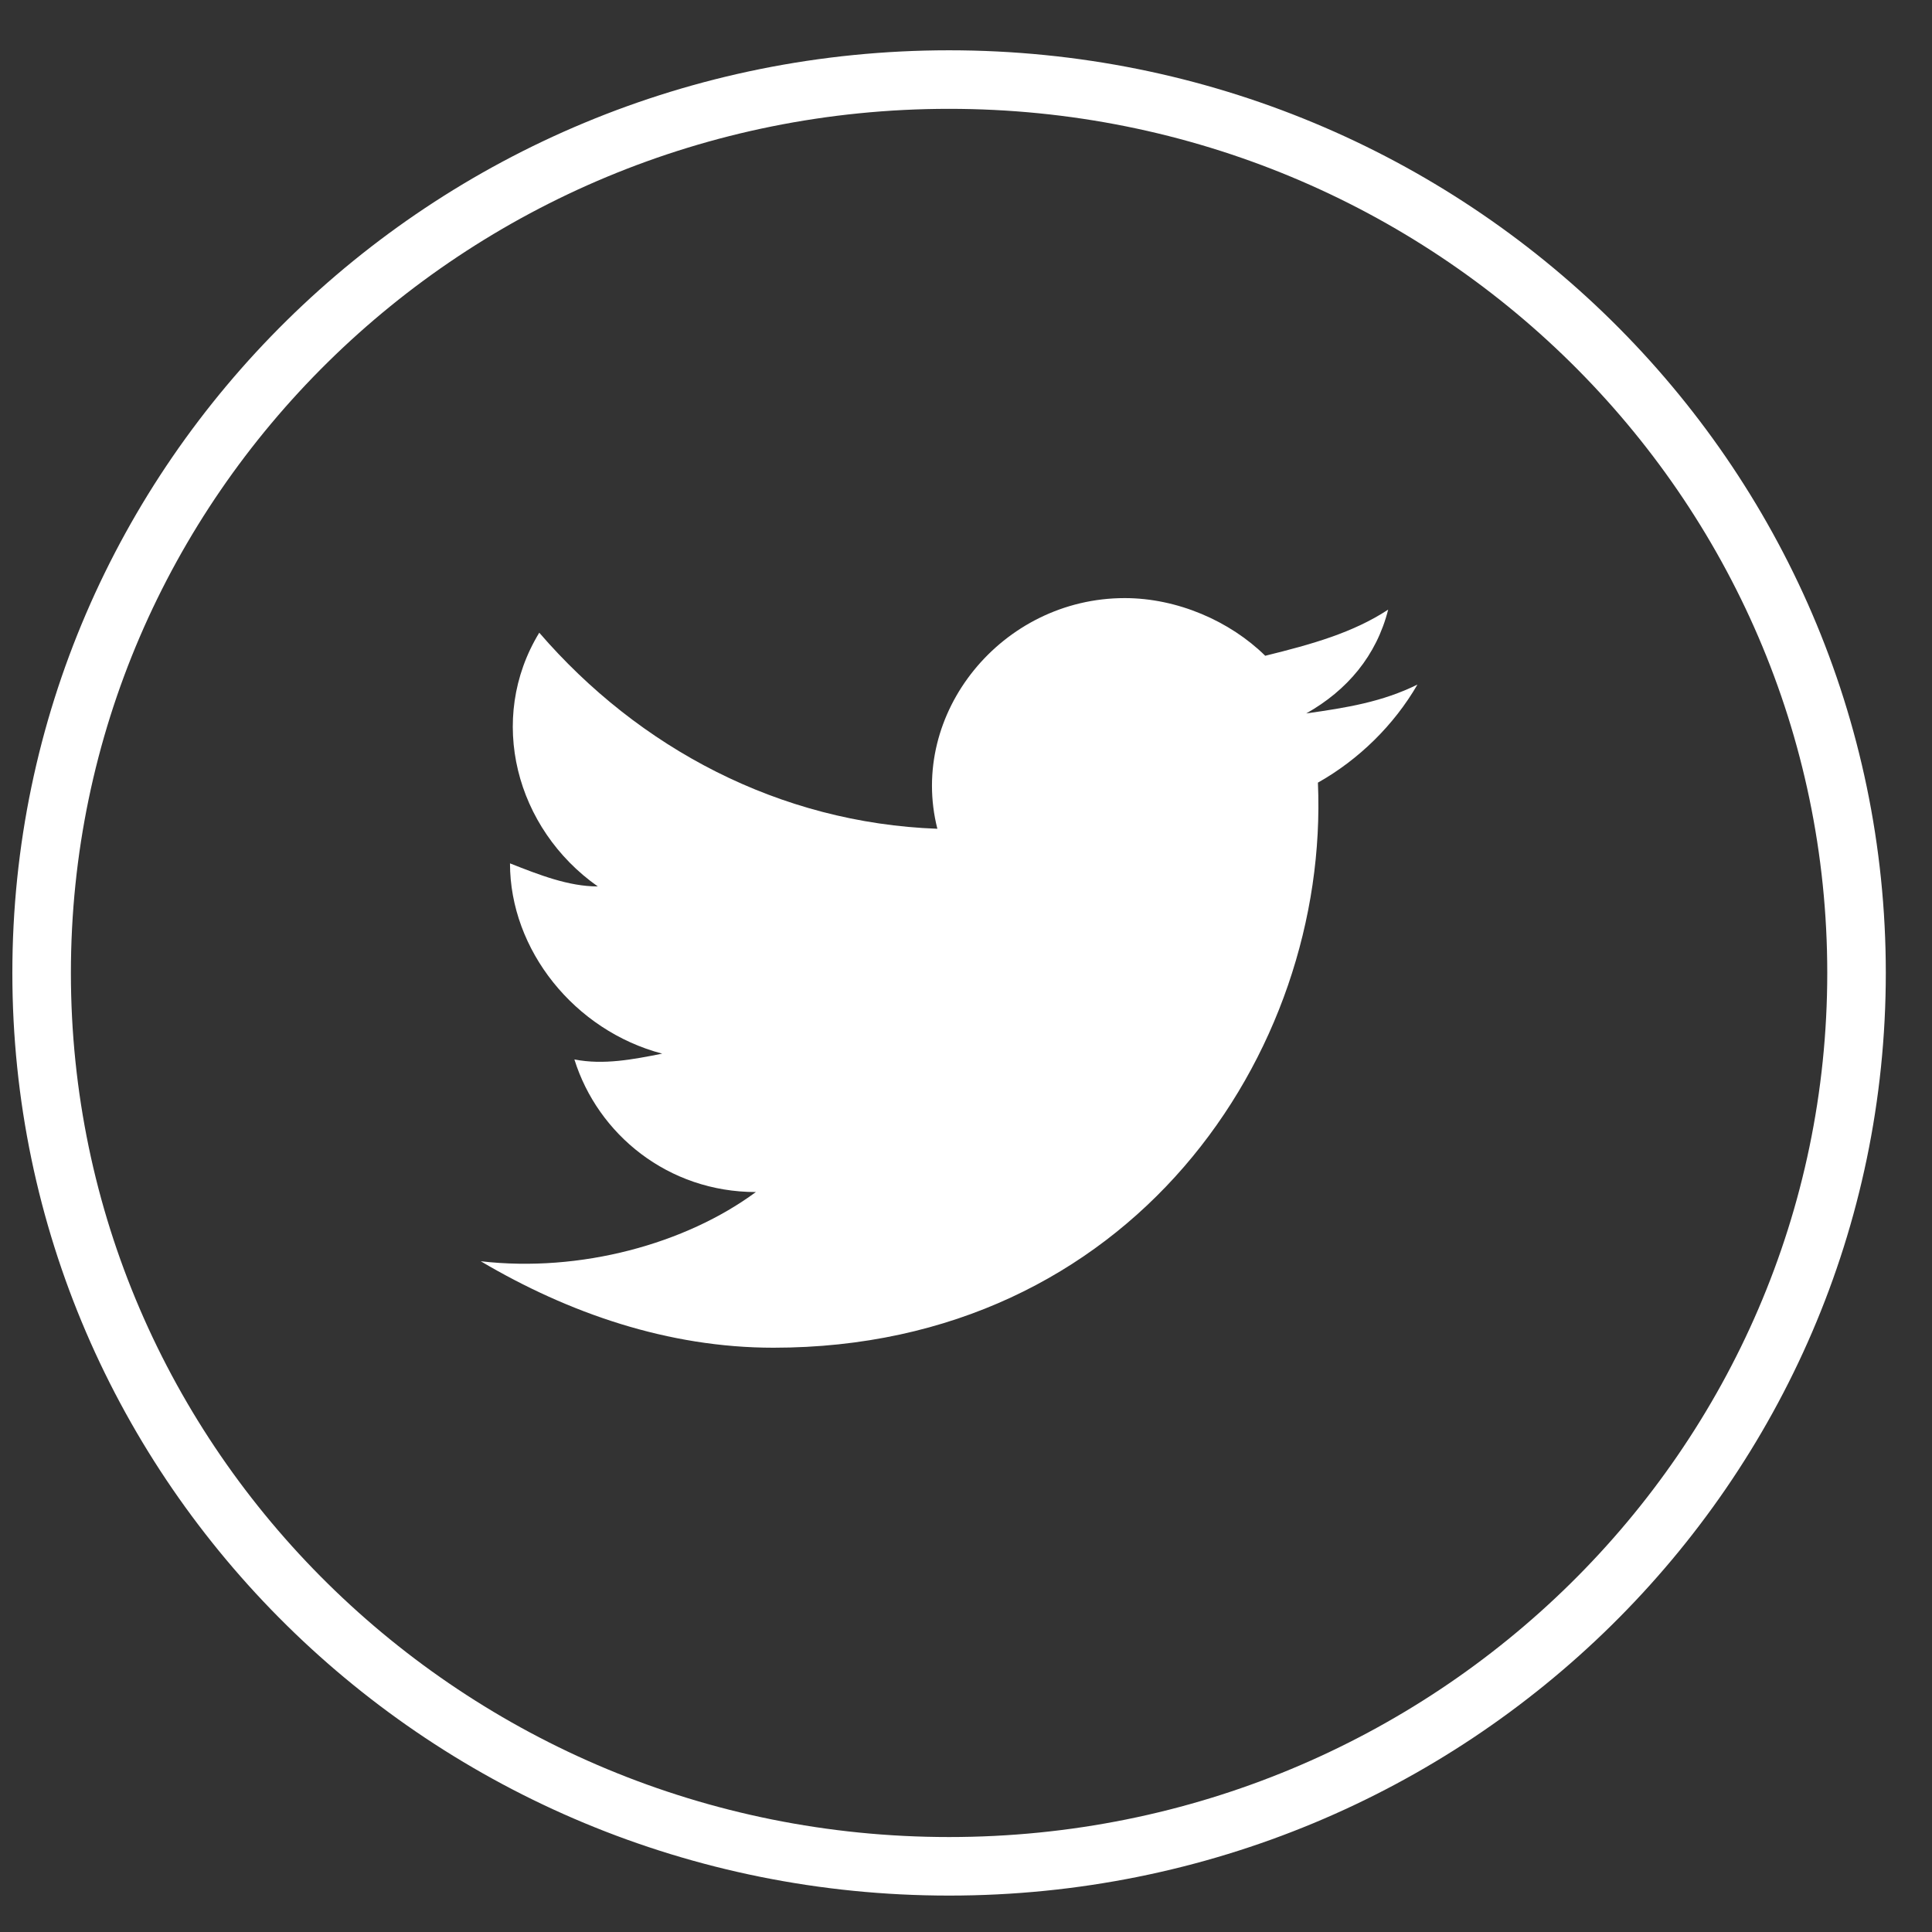
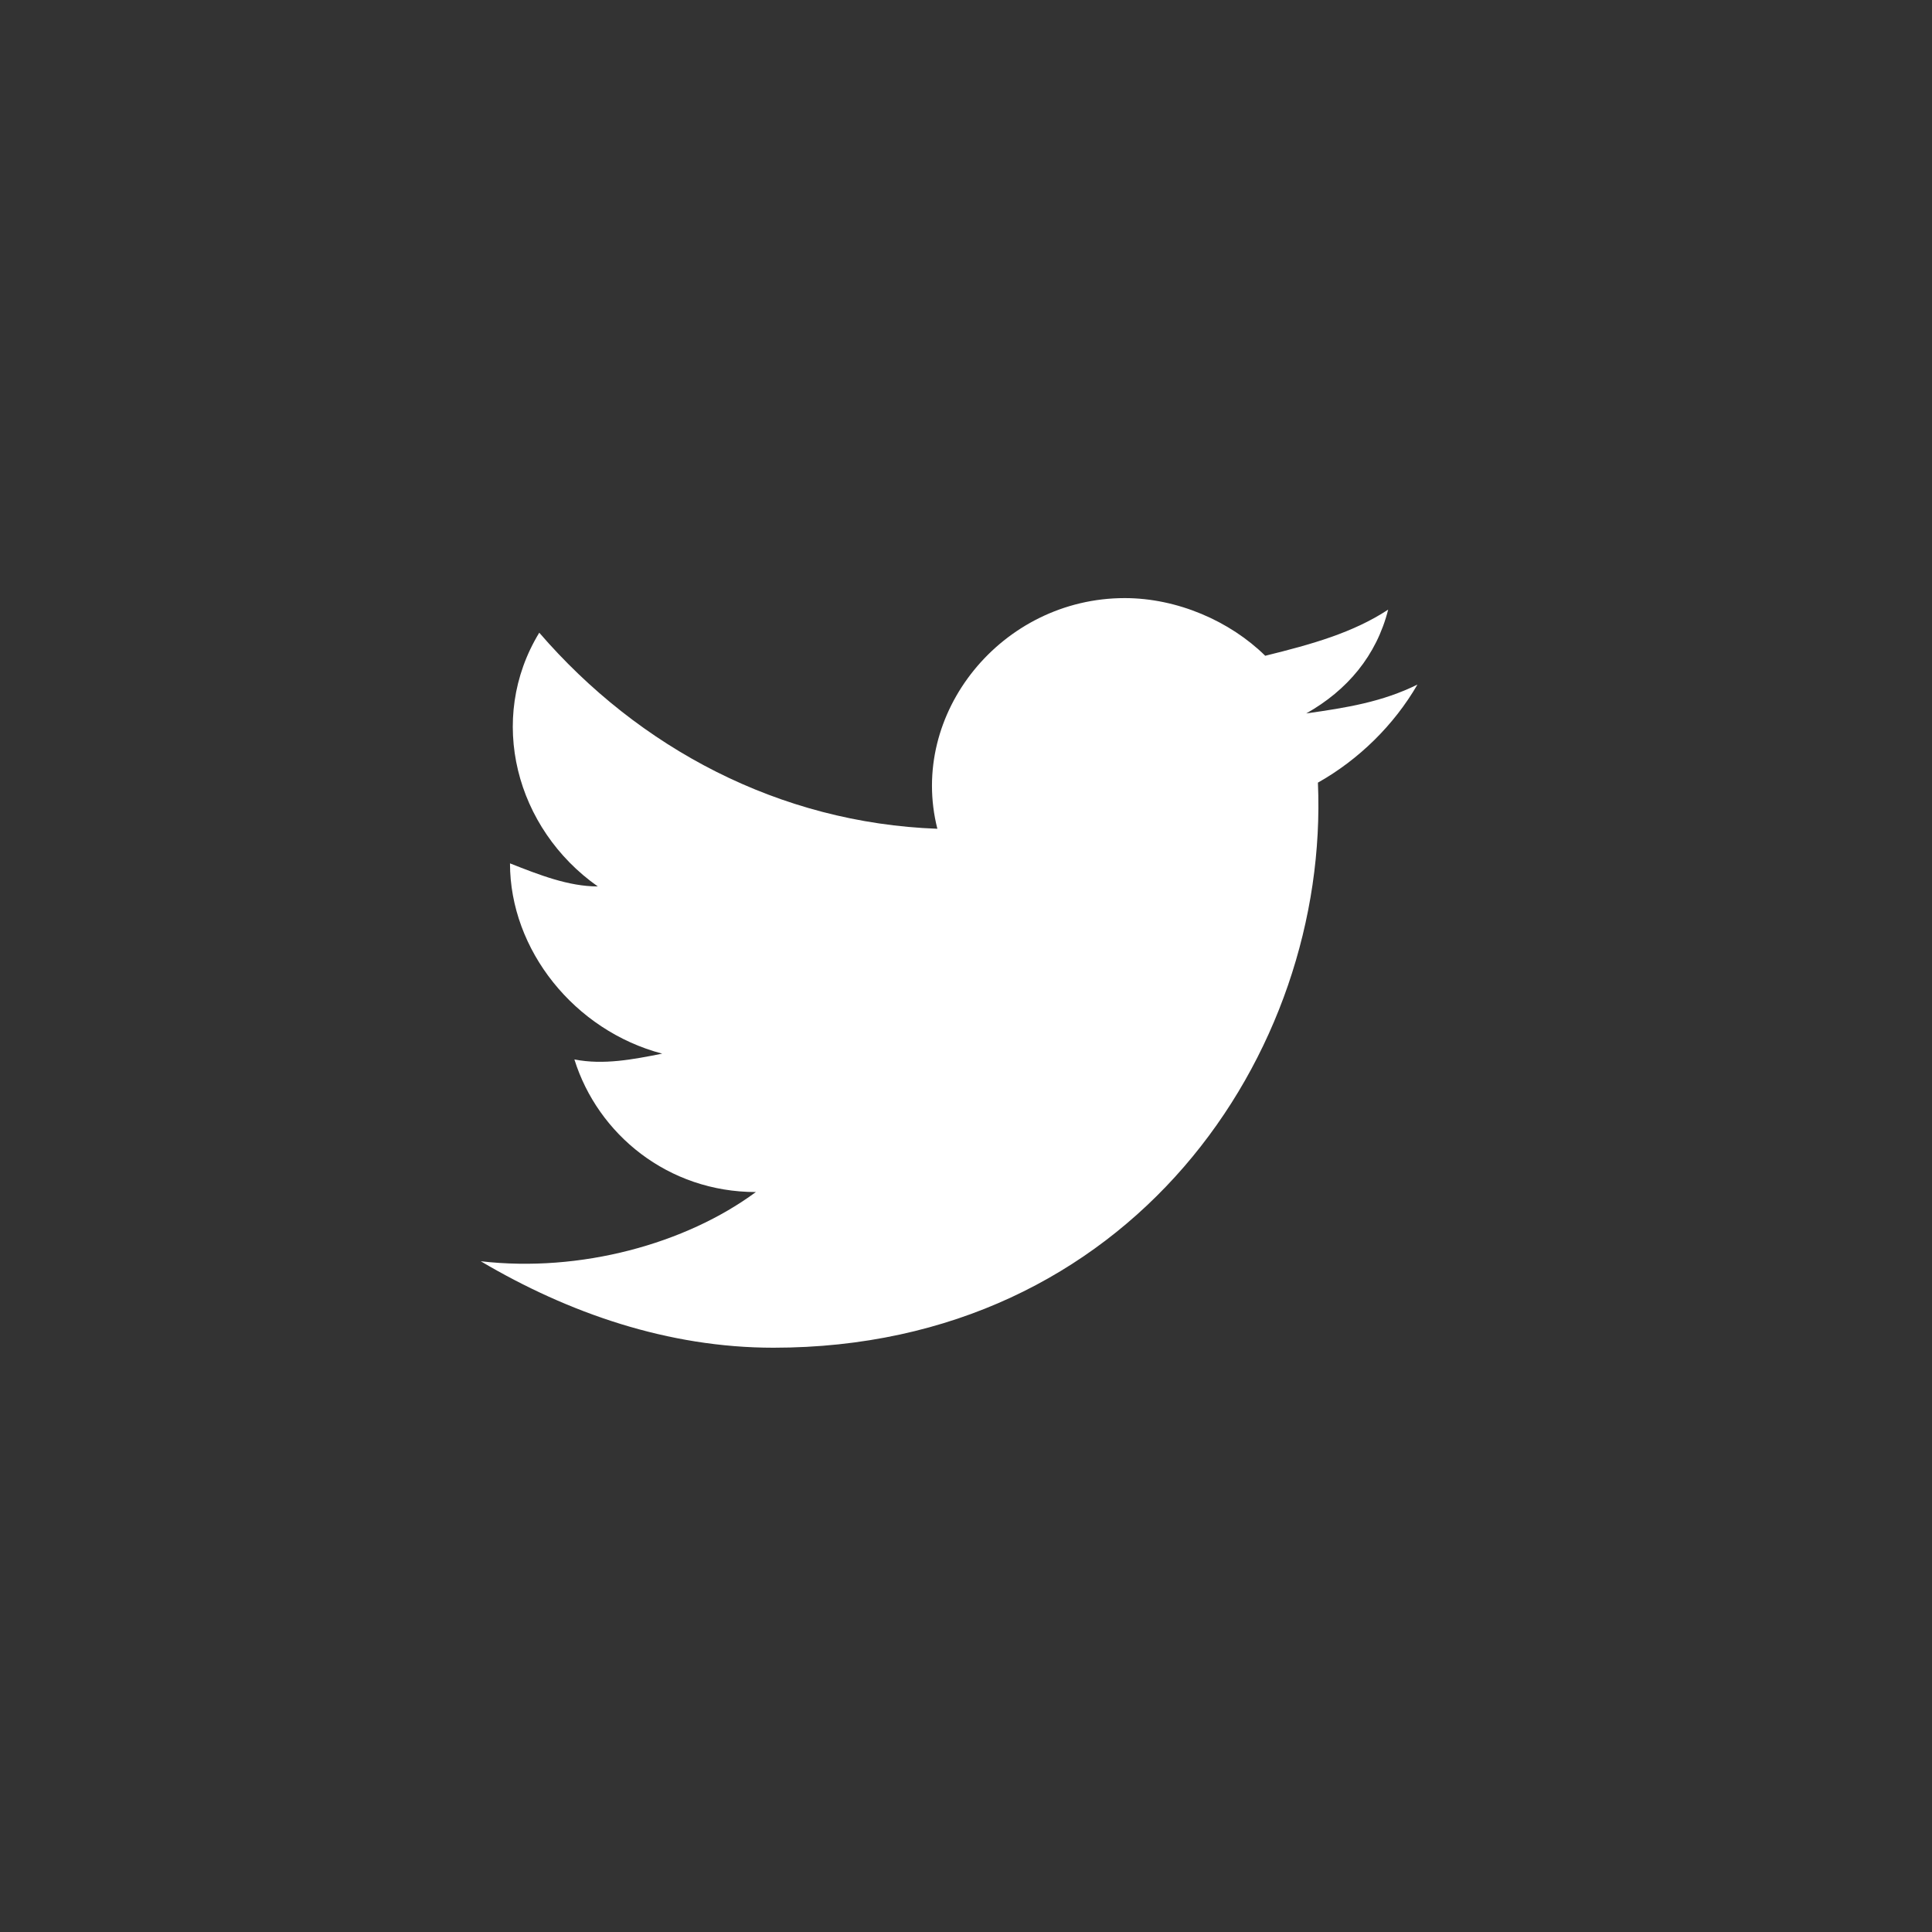
<svg xmlns="http://www.w3.org/2000/svg" width="33" height="33" viewBox="0 0 33 33" fill="none">
  <rect x="0" y="0" width="33" height="33" fill="#333333" stroke="none" />
-   <path d="M31.711 16.618C31.711 25.038 24.779 31.878 16.211 31.878C7.643 31.878 0.711 25.038 0.711 16.618C0.711 8.198 7.643 1.359 16.211 1.359C24.779 1.359 31.711 8.198 31.711 16.618Z" stroke="white" />
  <path d="M24.211 11.693C23.611 11.989 23.011 12.087 22.311 12.186C23.011 11.792 23.511 11.201 23.711 10.413C23.111 10.807 22.411 11.004 21.611 11.201C21.011 10.61 20.111 10.216 19.211 10.216C17.111 10.216 15.511 12.186 16.011 14.156C13.311 14.057 10.911 12.777 9.211 10.807C8.311 12.284 8.811 14.156 10.211 15.141C9.711 15.141 9.211 14.944 8.711 14.747C8.711 16.224 9.811 17.603 11.311 17.997C10.811 18.096 10.311 18.194 9.811 18.096C10.211 19.376 11.411 20.361 12.911 20.361C11.711 21.247 9.911 21.74 8.211 21.543C9.711 22.429 11.411 23.02 13.211 23.02C19.311 23.02 22.711 17.997 22.511 13.368C23.211 12.974 23.811 12.383 24.211 11.693Z" fill="white" />
</svg>